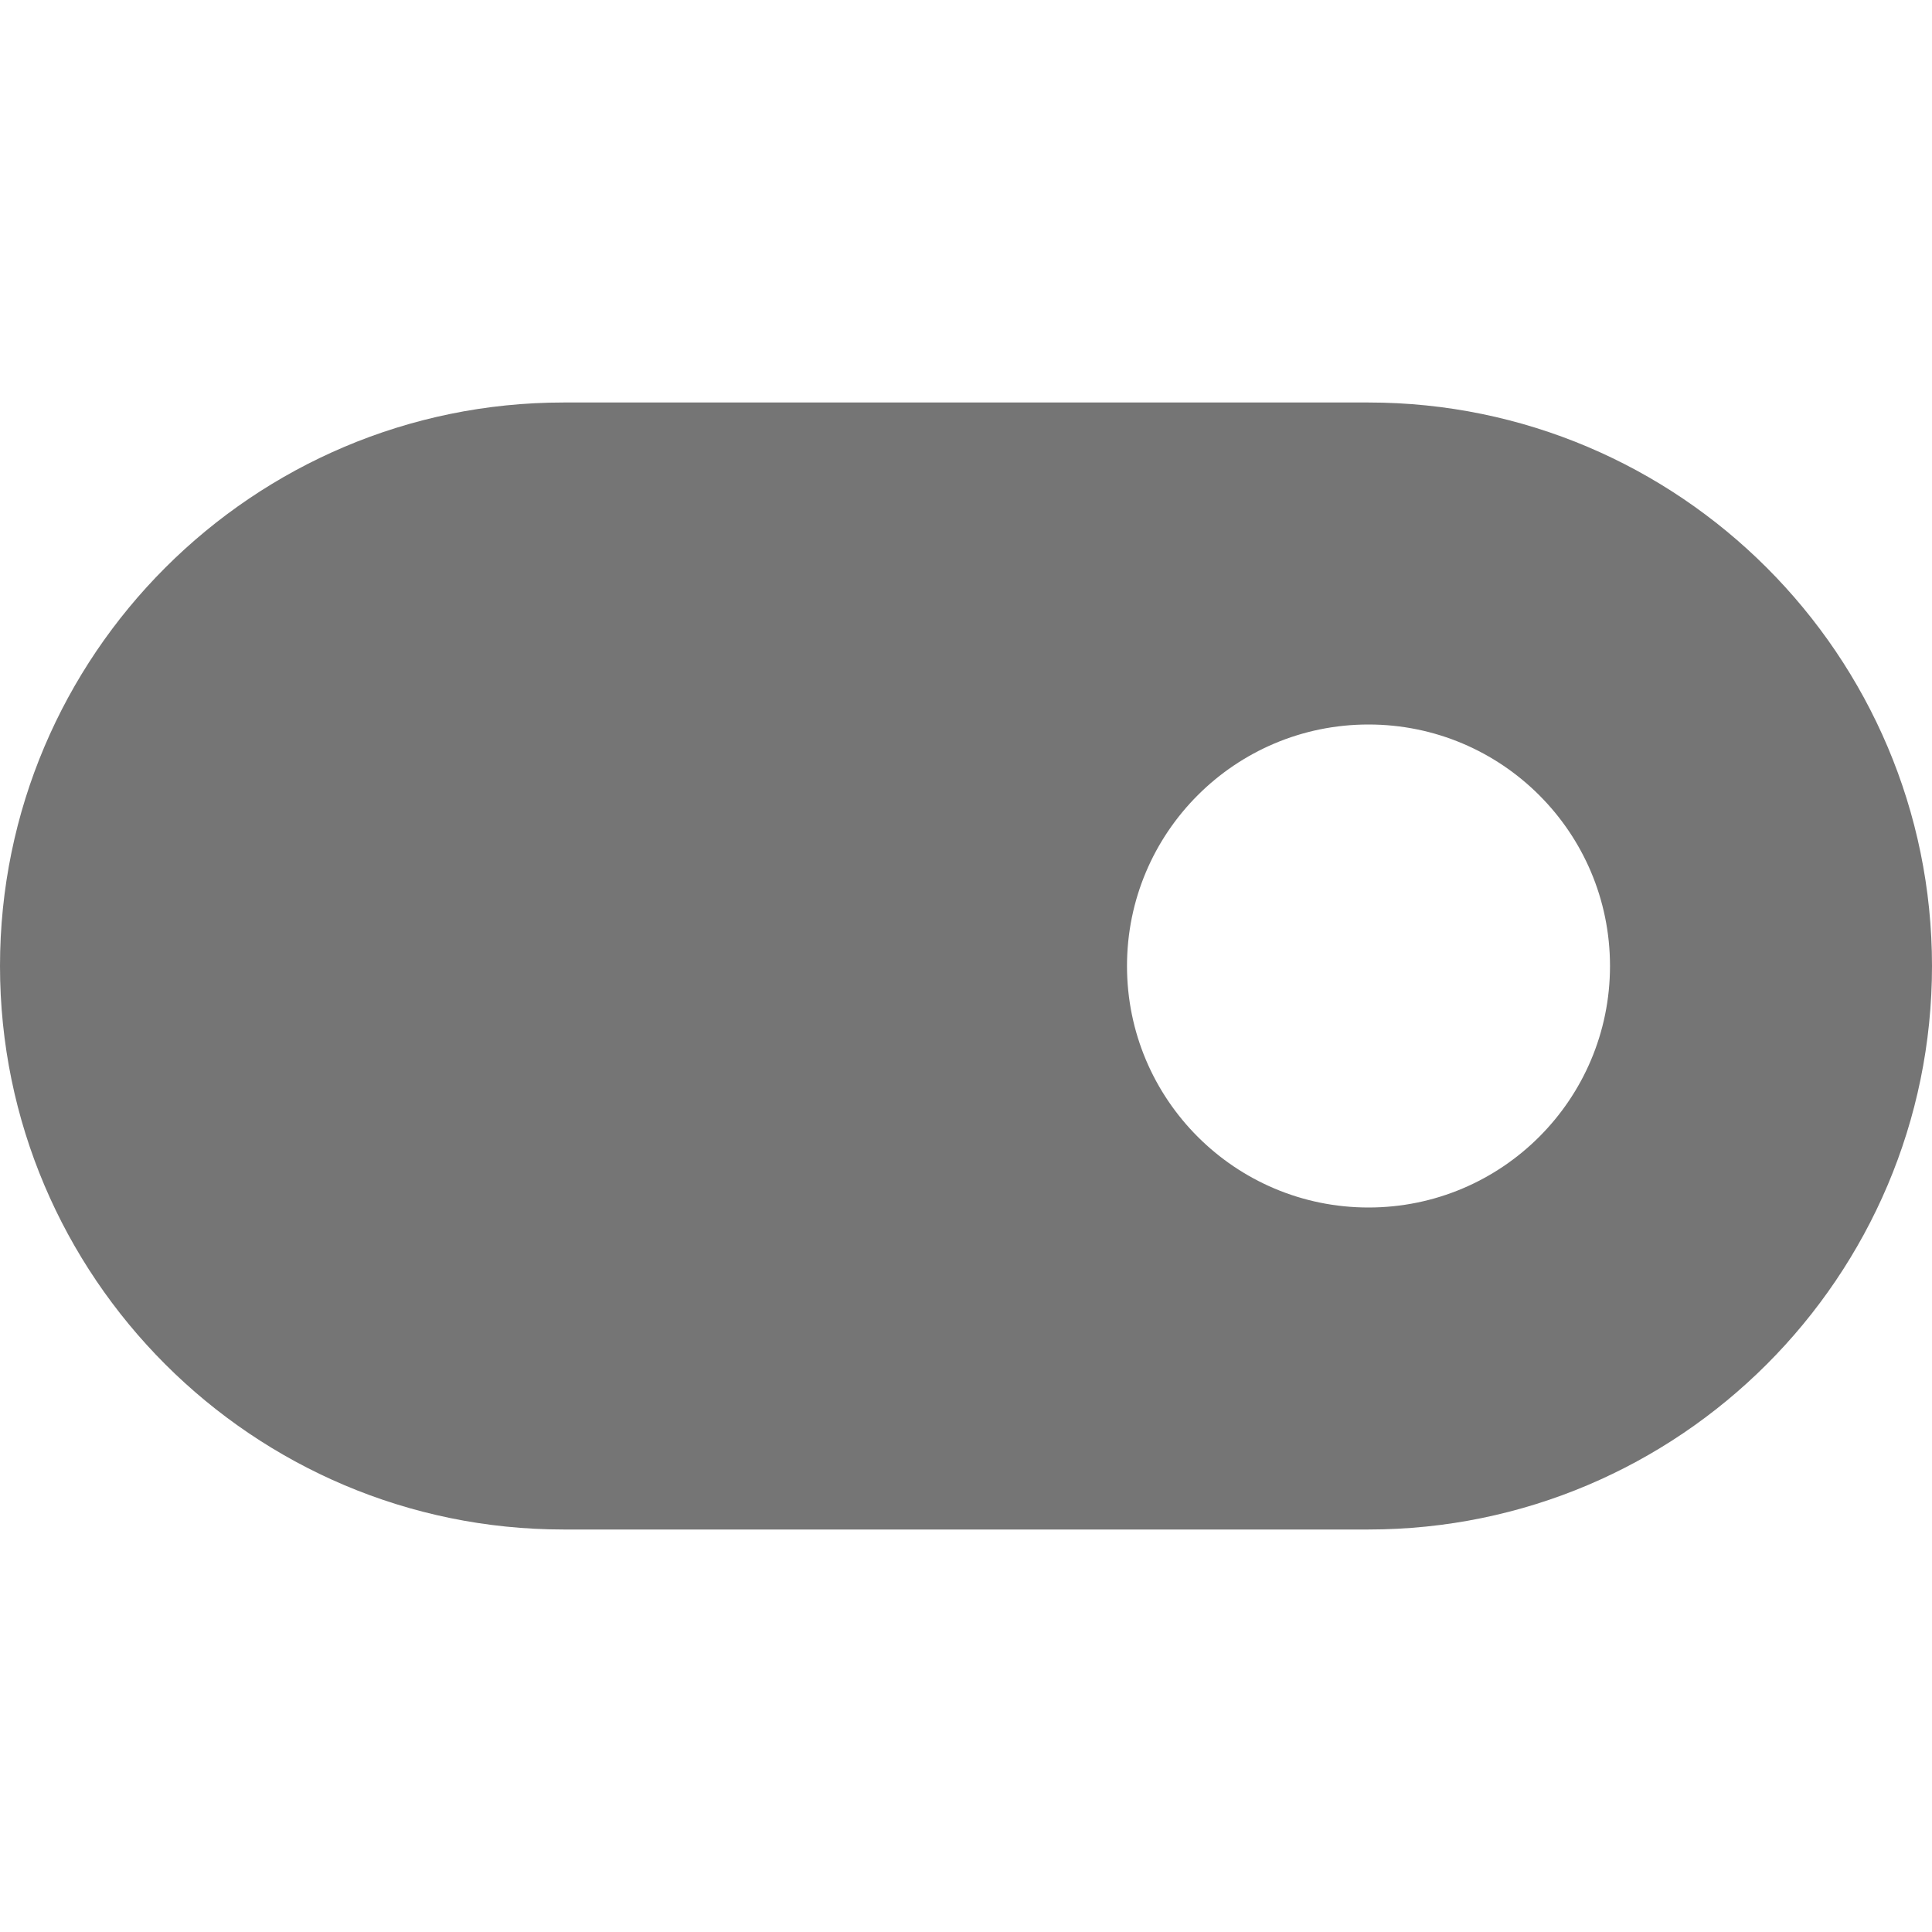
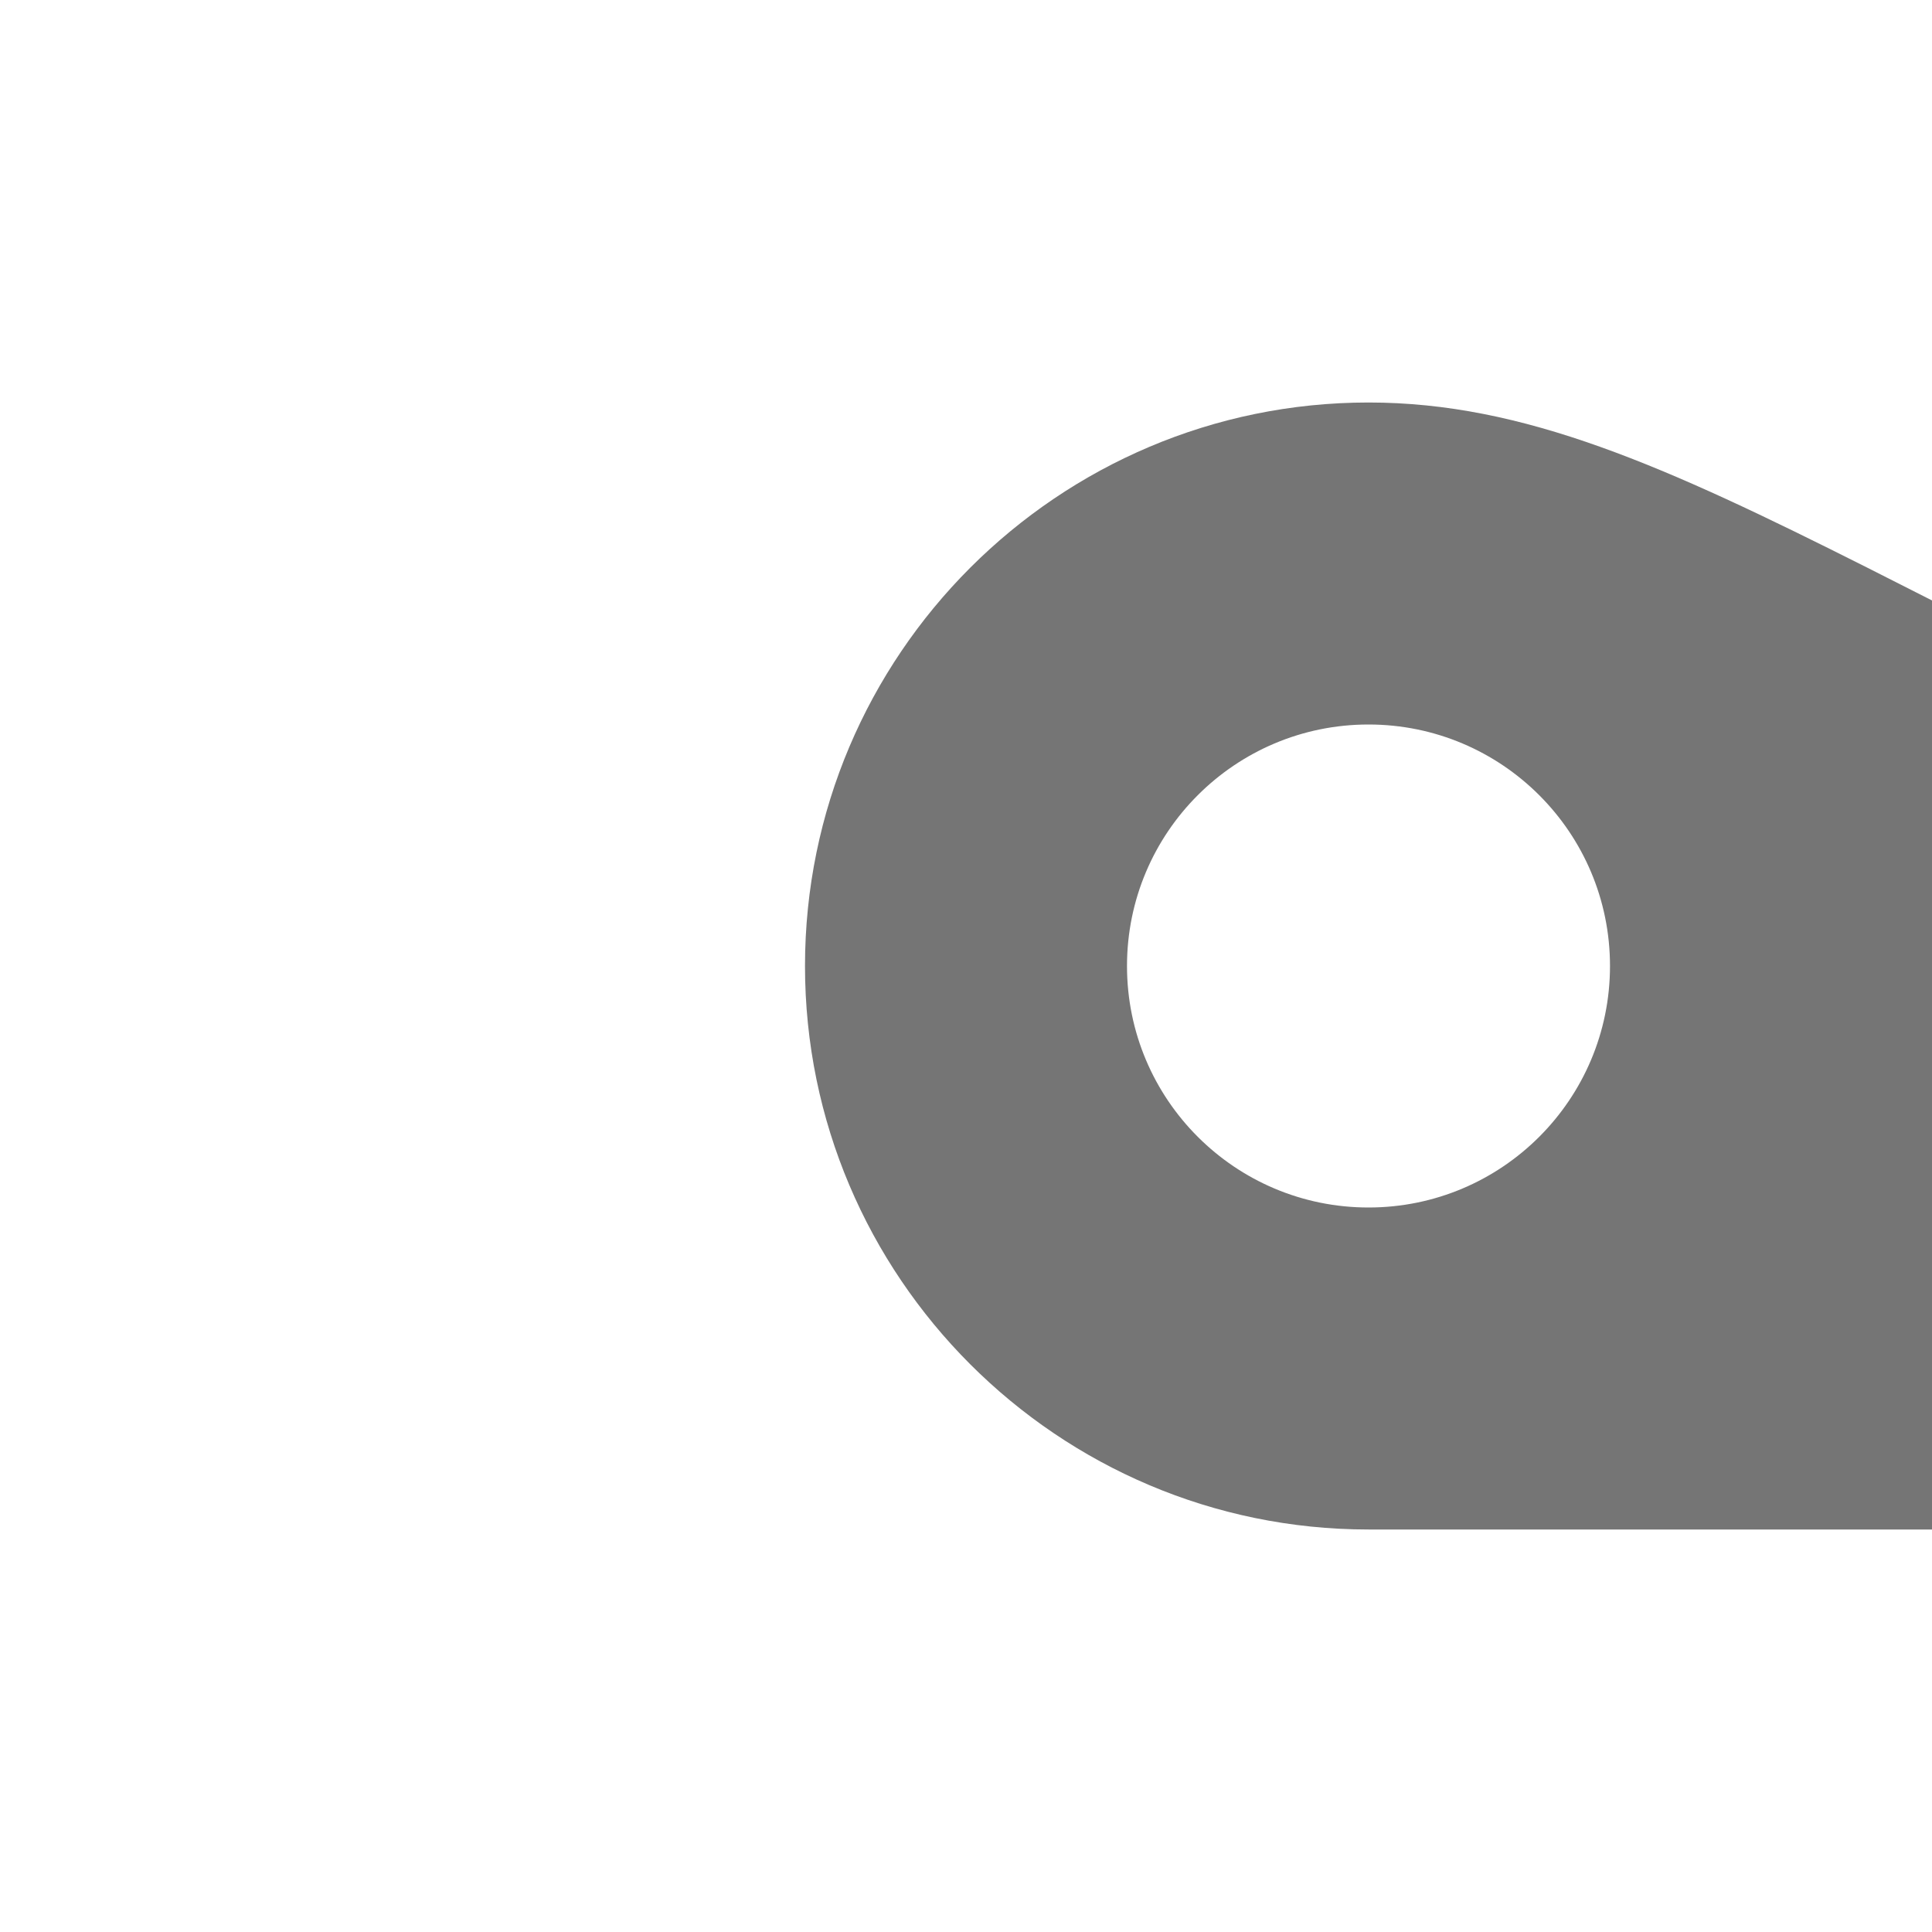
<svg xmlns="http://www.w3.org/2000/svg" version="1.1" x="0px" y="0px" width="24px" height="24px" viewBox="0 0 24 24" enable-background="new 0 0 24 24" xml:space="preserve">
  <g id="Frames-24px">
-     <rect fill="none" width="24" height="24" />
-   </g>
+     </g>
  <g id="Solid">
-     <path fill="#757575" d="M17,5H7c-3.86,0-7,3.14-7,7c0,3.86,3.14,7,7,7h10c3.86,0,7-3.14,7-7C24,8.14,20.86,5,17,5z M17,15   c-1.657,0-3-1.343-3-3s1.343-3,3-3s3,1.343,3,3S18.657,15,17,15z" />
+     <path fill="#757575" d="M17,5c-3.86,0-7,3.14-7,7c0,3.86,3.14,7,7,7h10c3.86,0,7-3.14,7-7C24,8.14,20.86,5,17,5z M17,15   c-1.657,0-3-1.343-3-3s1.343-3,3-3s3,1.343,3,3S18.657,15,17,15z" />
  </g>
</svg>